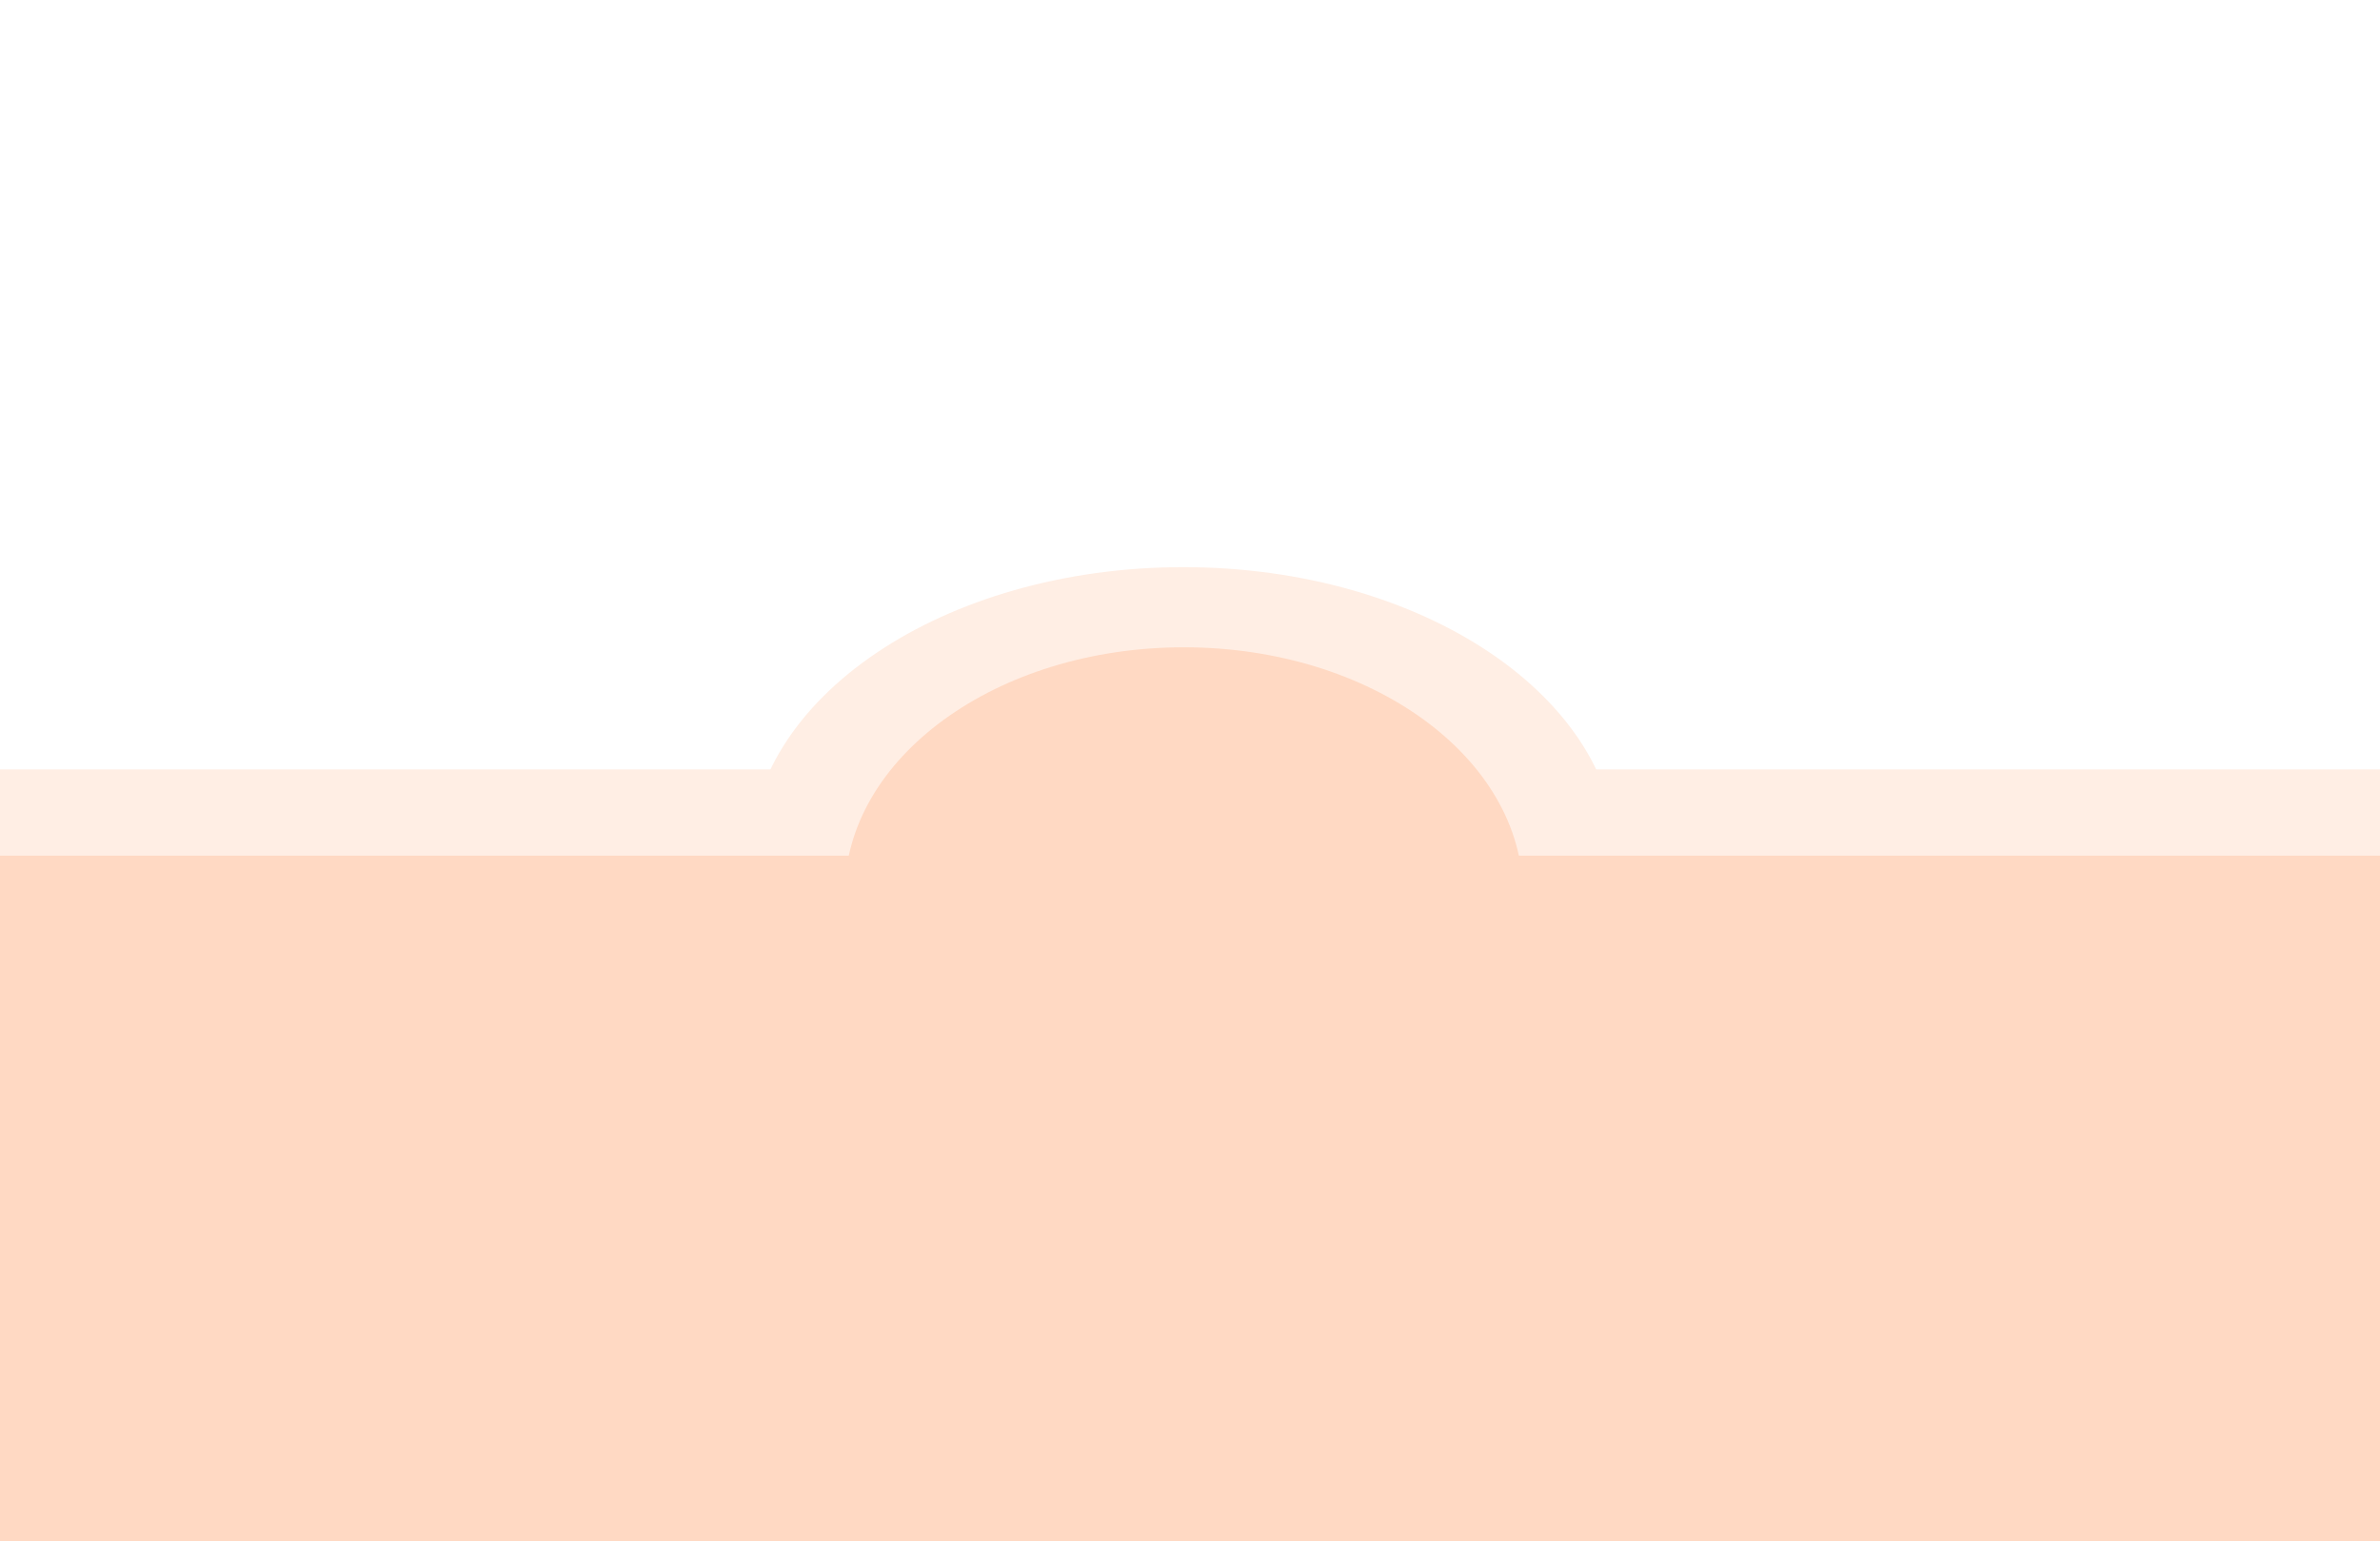
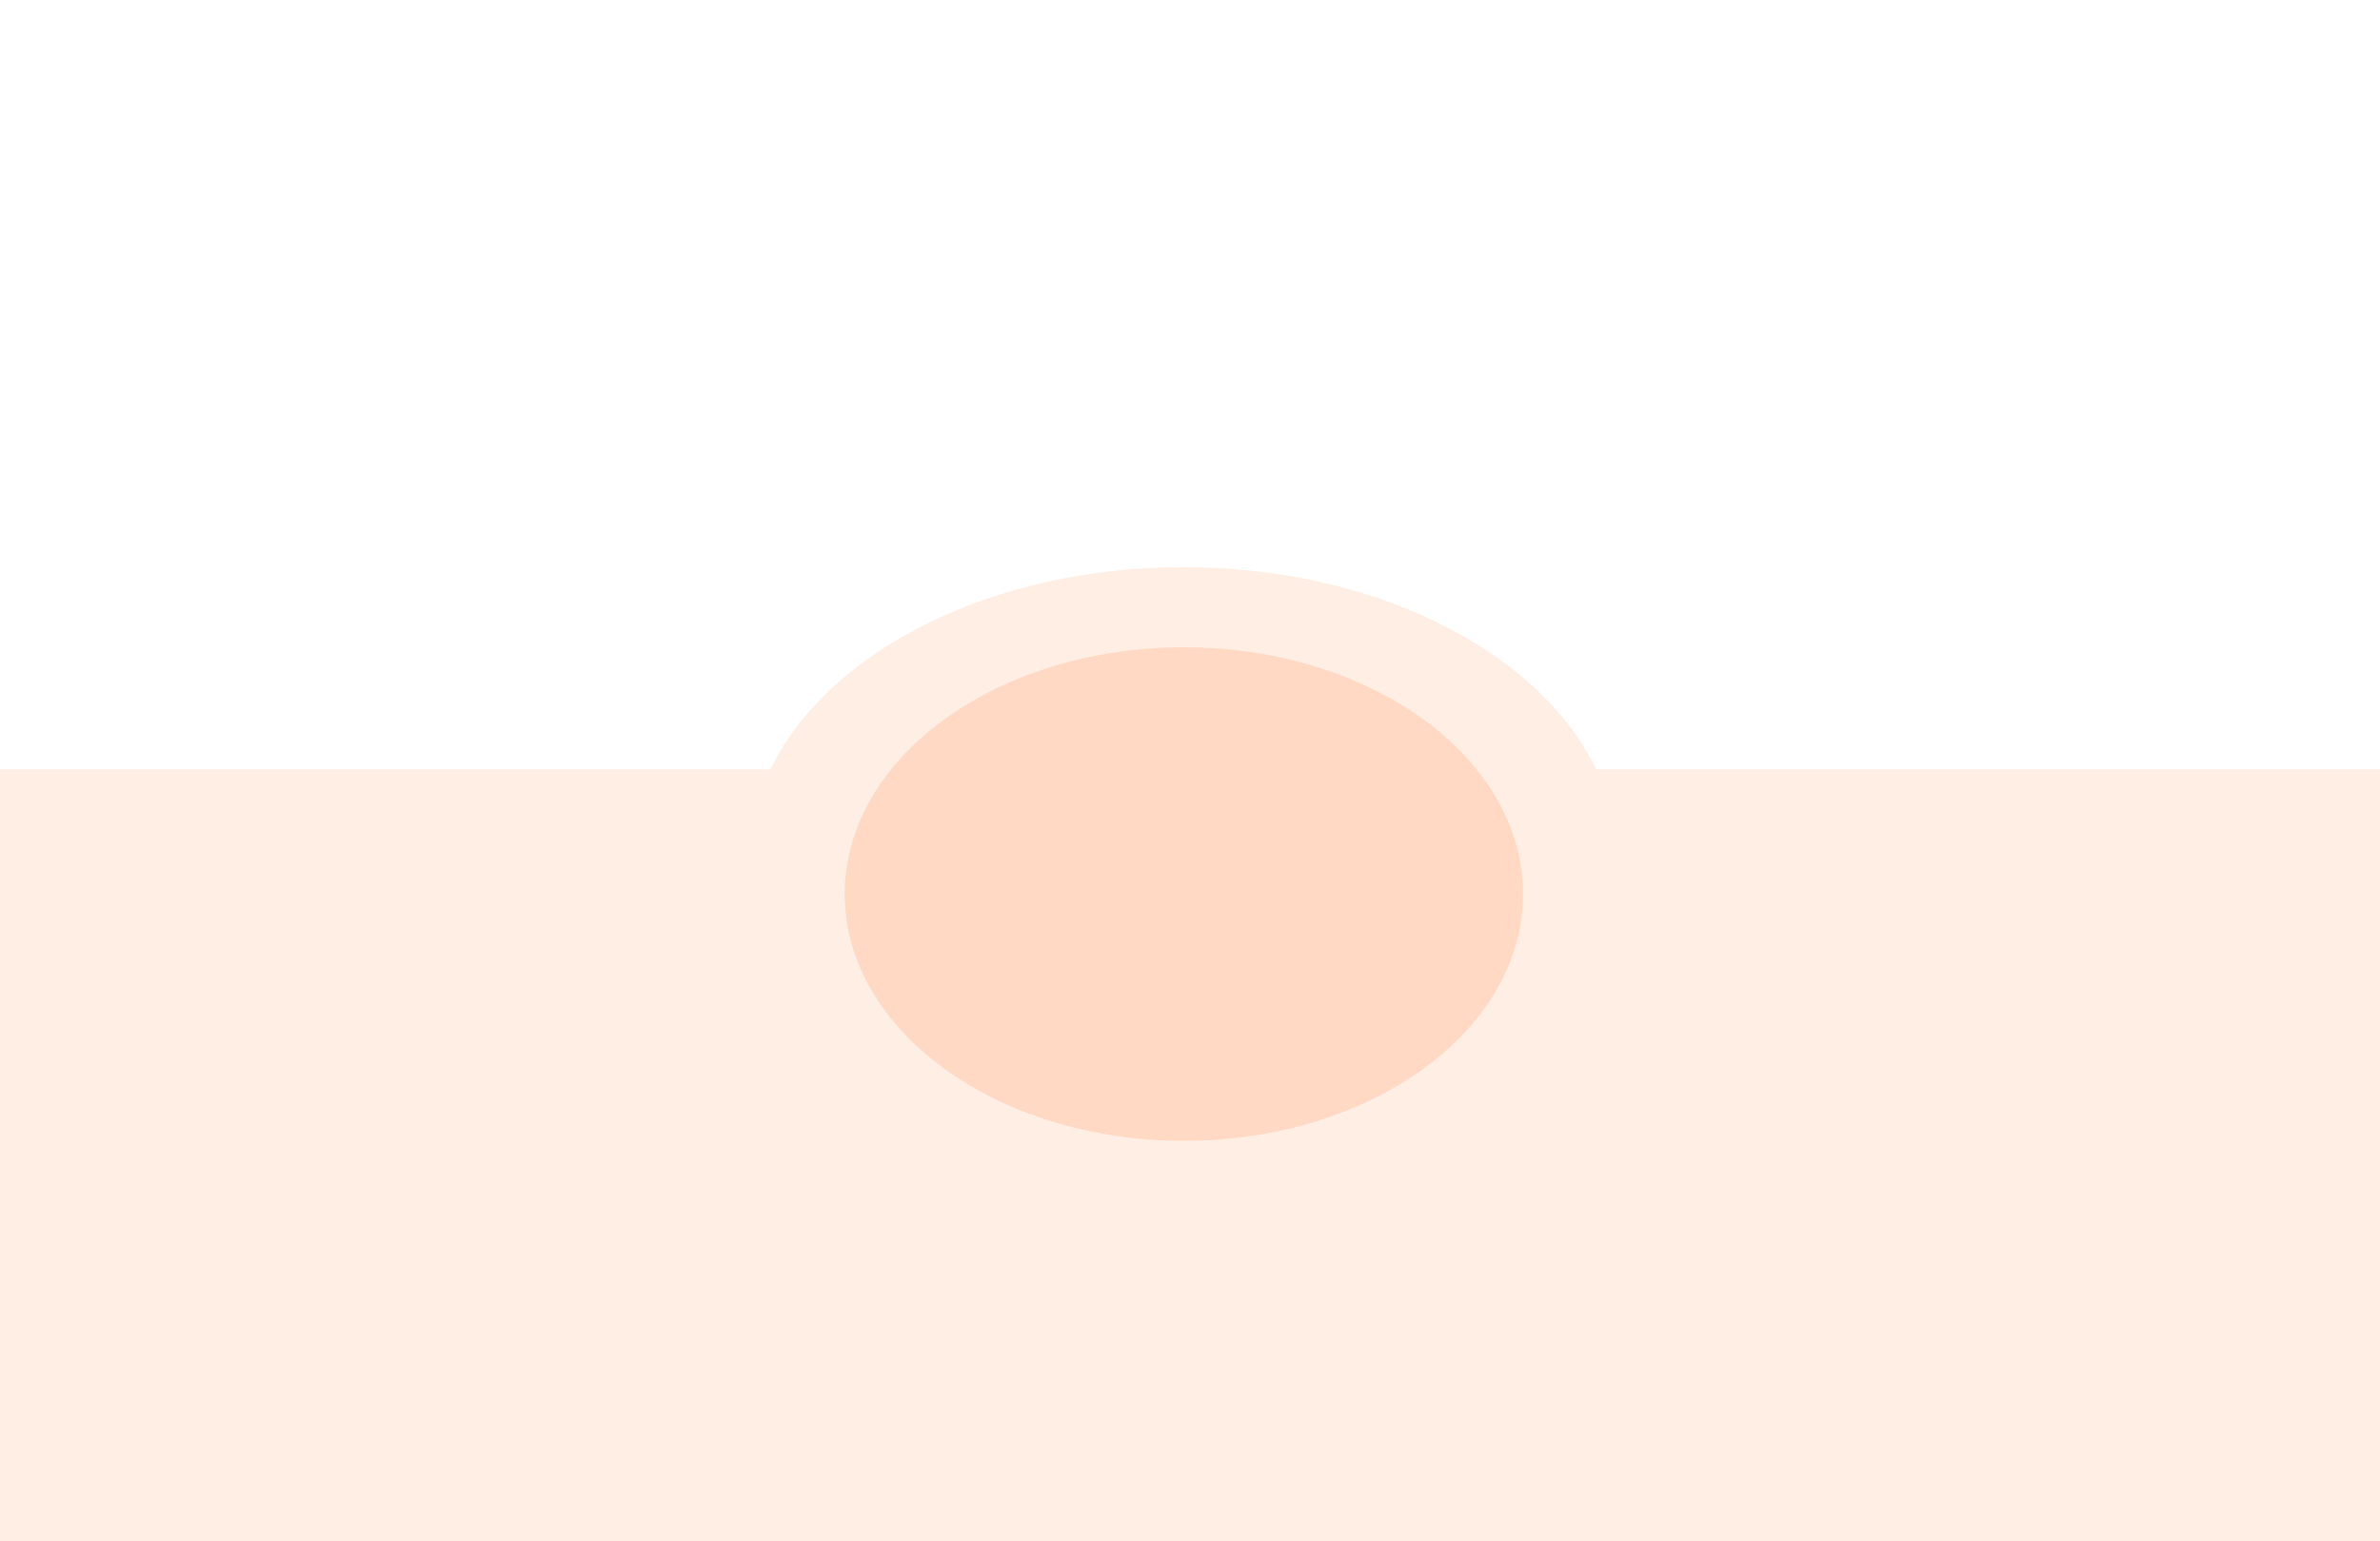
<svg xmlns="http://www.w3.org/2000/svg" width="386" height="250" viewBox="0 0 386 250" fill="none">
  <rect x="0" y="0" width="386" height="250" fill="#333333" stroke="none" />
  <g clip-path="url(#clip0_354_9096)">
    <rect width="386" height="250" fill="white" />
    <path d="M-16 124.809H402V250H-16V124.809Z" fill="#FFEEE4" />
    <path d="M262.306 139.486C262.306 165.712 230.792 186.973 191.917 186.973C153.043 186.973 121.529 165.712 121.529 139.486C121.529 113.26 153.043 92 191.917 92C230.792 92 262.306 113.26 262.306 139.486Z" fill="#FFEEE4" />
-     <path d="M0 138.804H386V250H0V138.804Z" fill="#FFD9C3" />
    <path d="M247 145.031C247 167.139 222.376 185.061 192 185.061C161.624 185.061 137 167.139 137 145.031C137 122.922 161.624 105 192 105C222.376 105 247 122.922 247 145.031Z" fill="#FFD9C3" />
  </g>
  <defs>
    <clipPath id="clip0_354_9096">
      <rect width="386" height="250" fill="white" />
    </clipPath>
  </defs>
</svg>